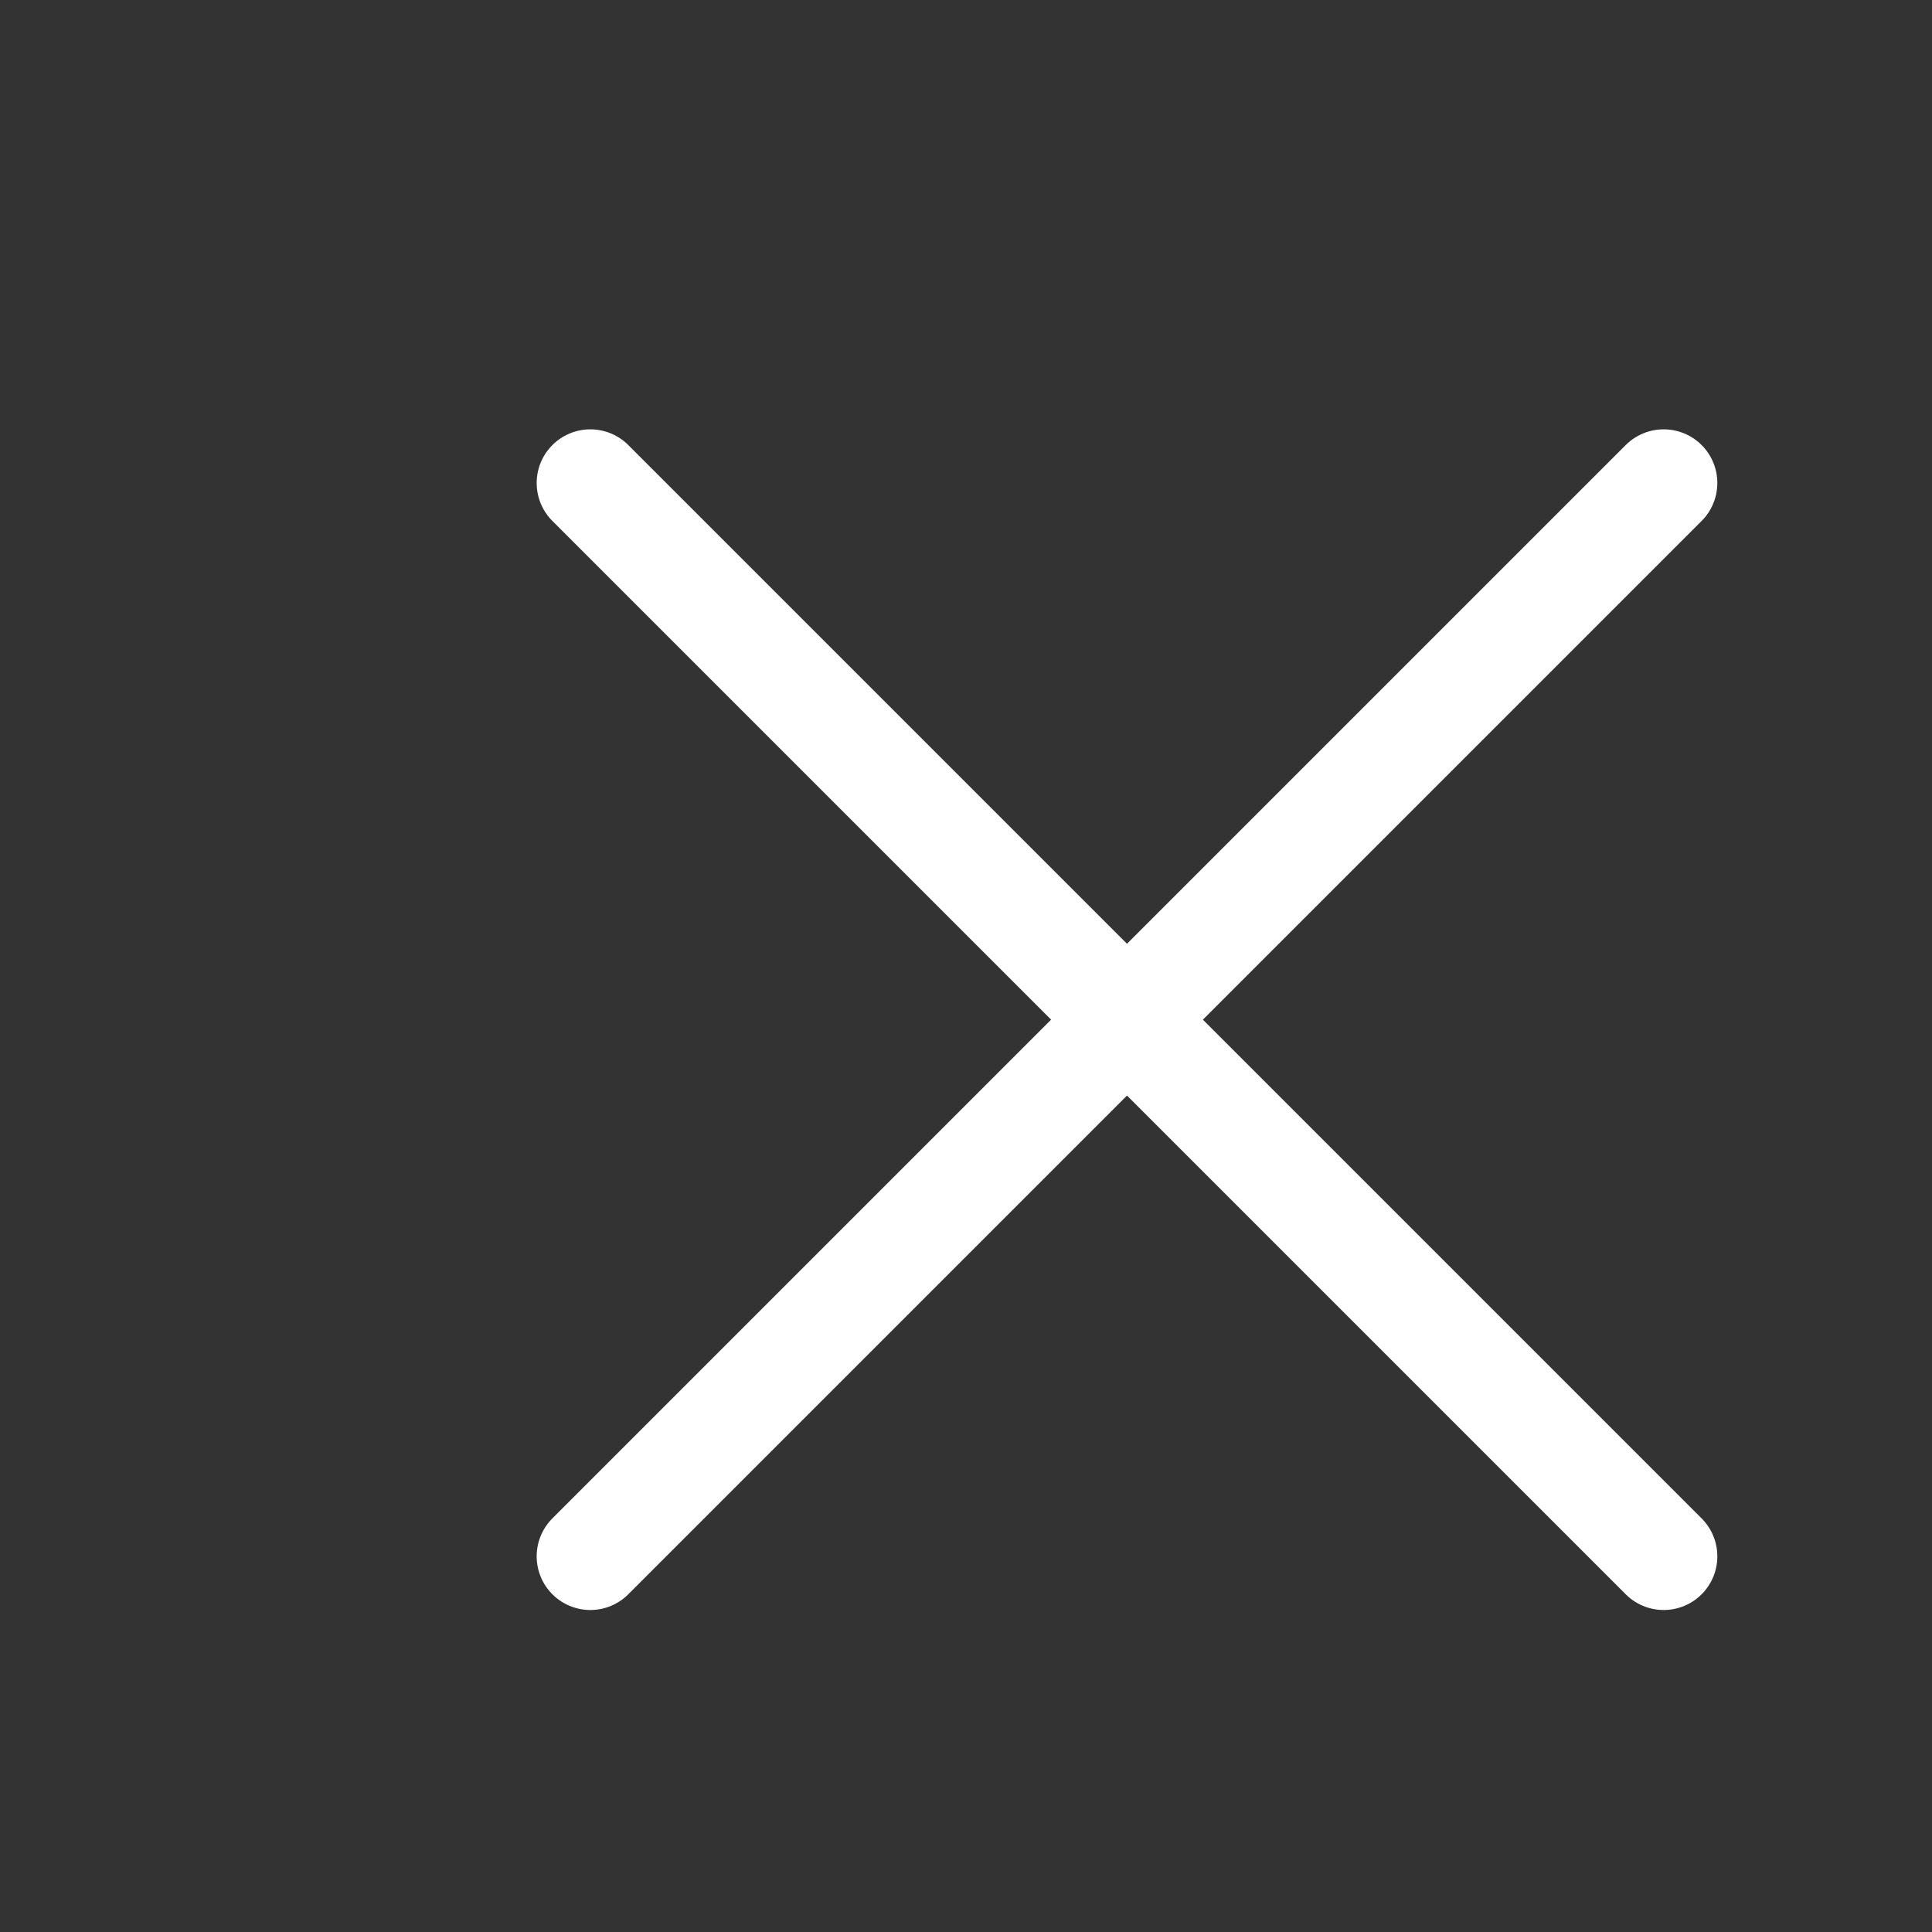
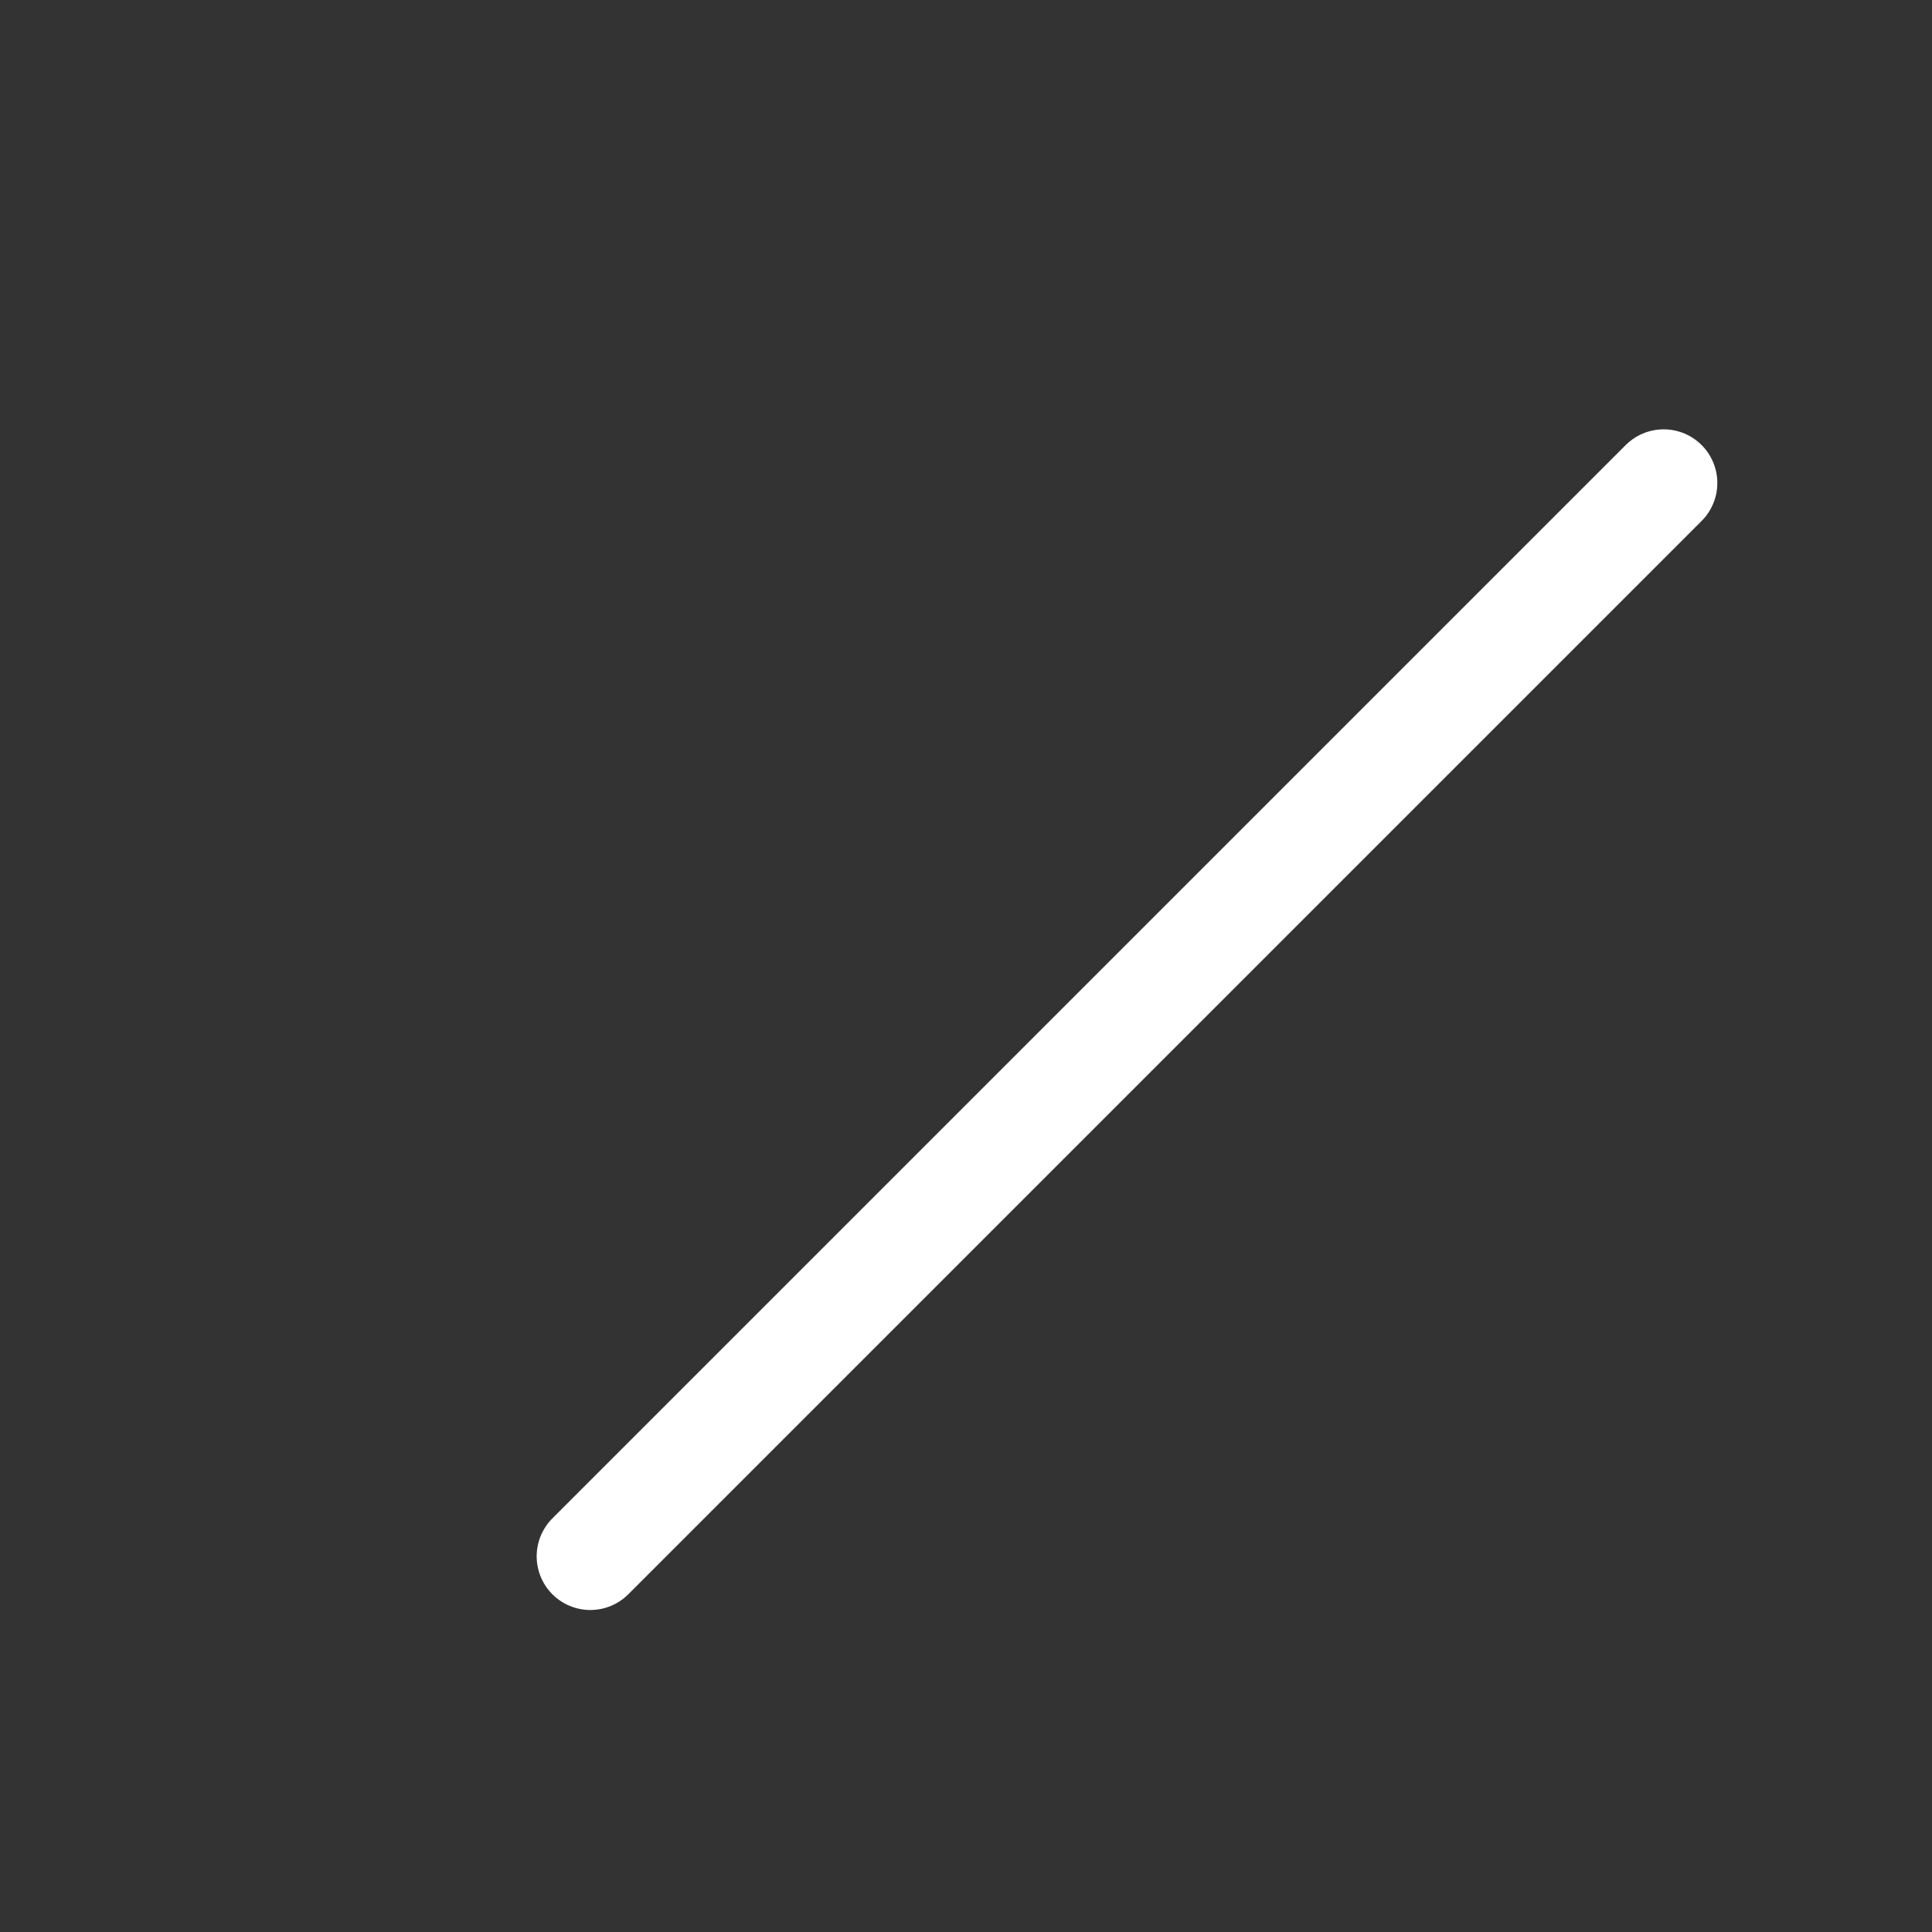
<svg xmlns="http://www.w3.org/2000/svg" width="18" height="18" viewBox="0 0 18 18">
  <rect x="0" y="0" width="18" height="18" fill="#333333" stroke="none" />
-   <line x1="5.5" y1="4.5" x2="15.5" y2="14.5" style="fill:none;stroke:#fff;stroke-linecap:round;stroke-linejoin:round" />
  <line x1="15.5" y1="4.5" x2="5.5" y2="14.5" style="fill:none;stroke:#fff;stroke-linecap:round;stroke-linejoin:round" />
</svg>